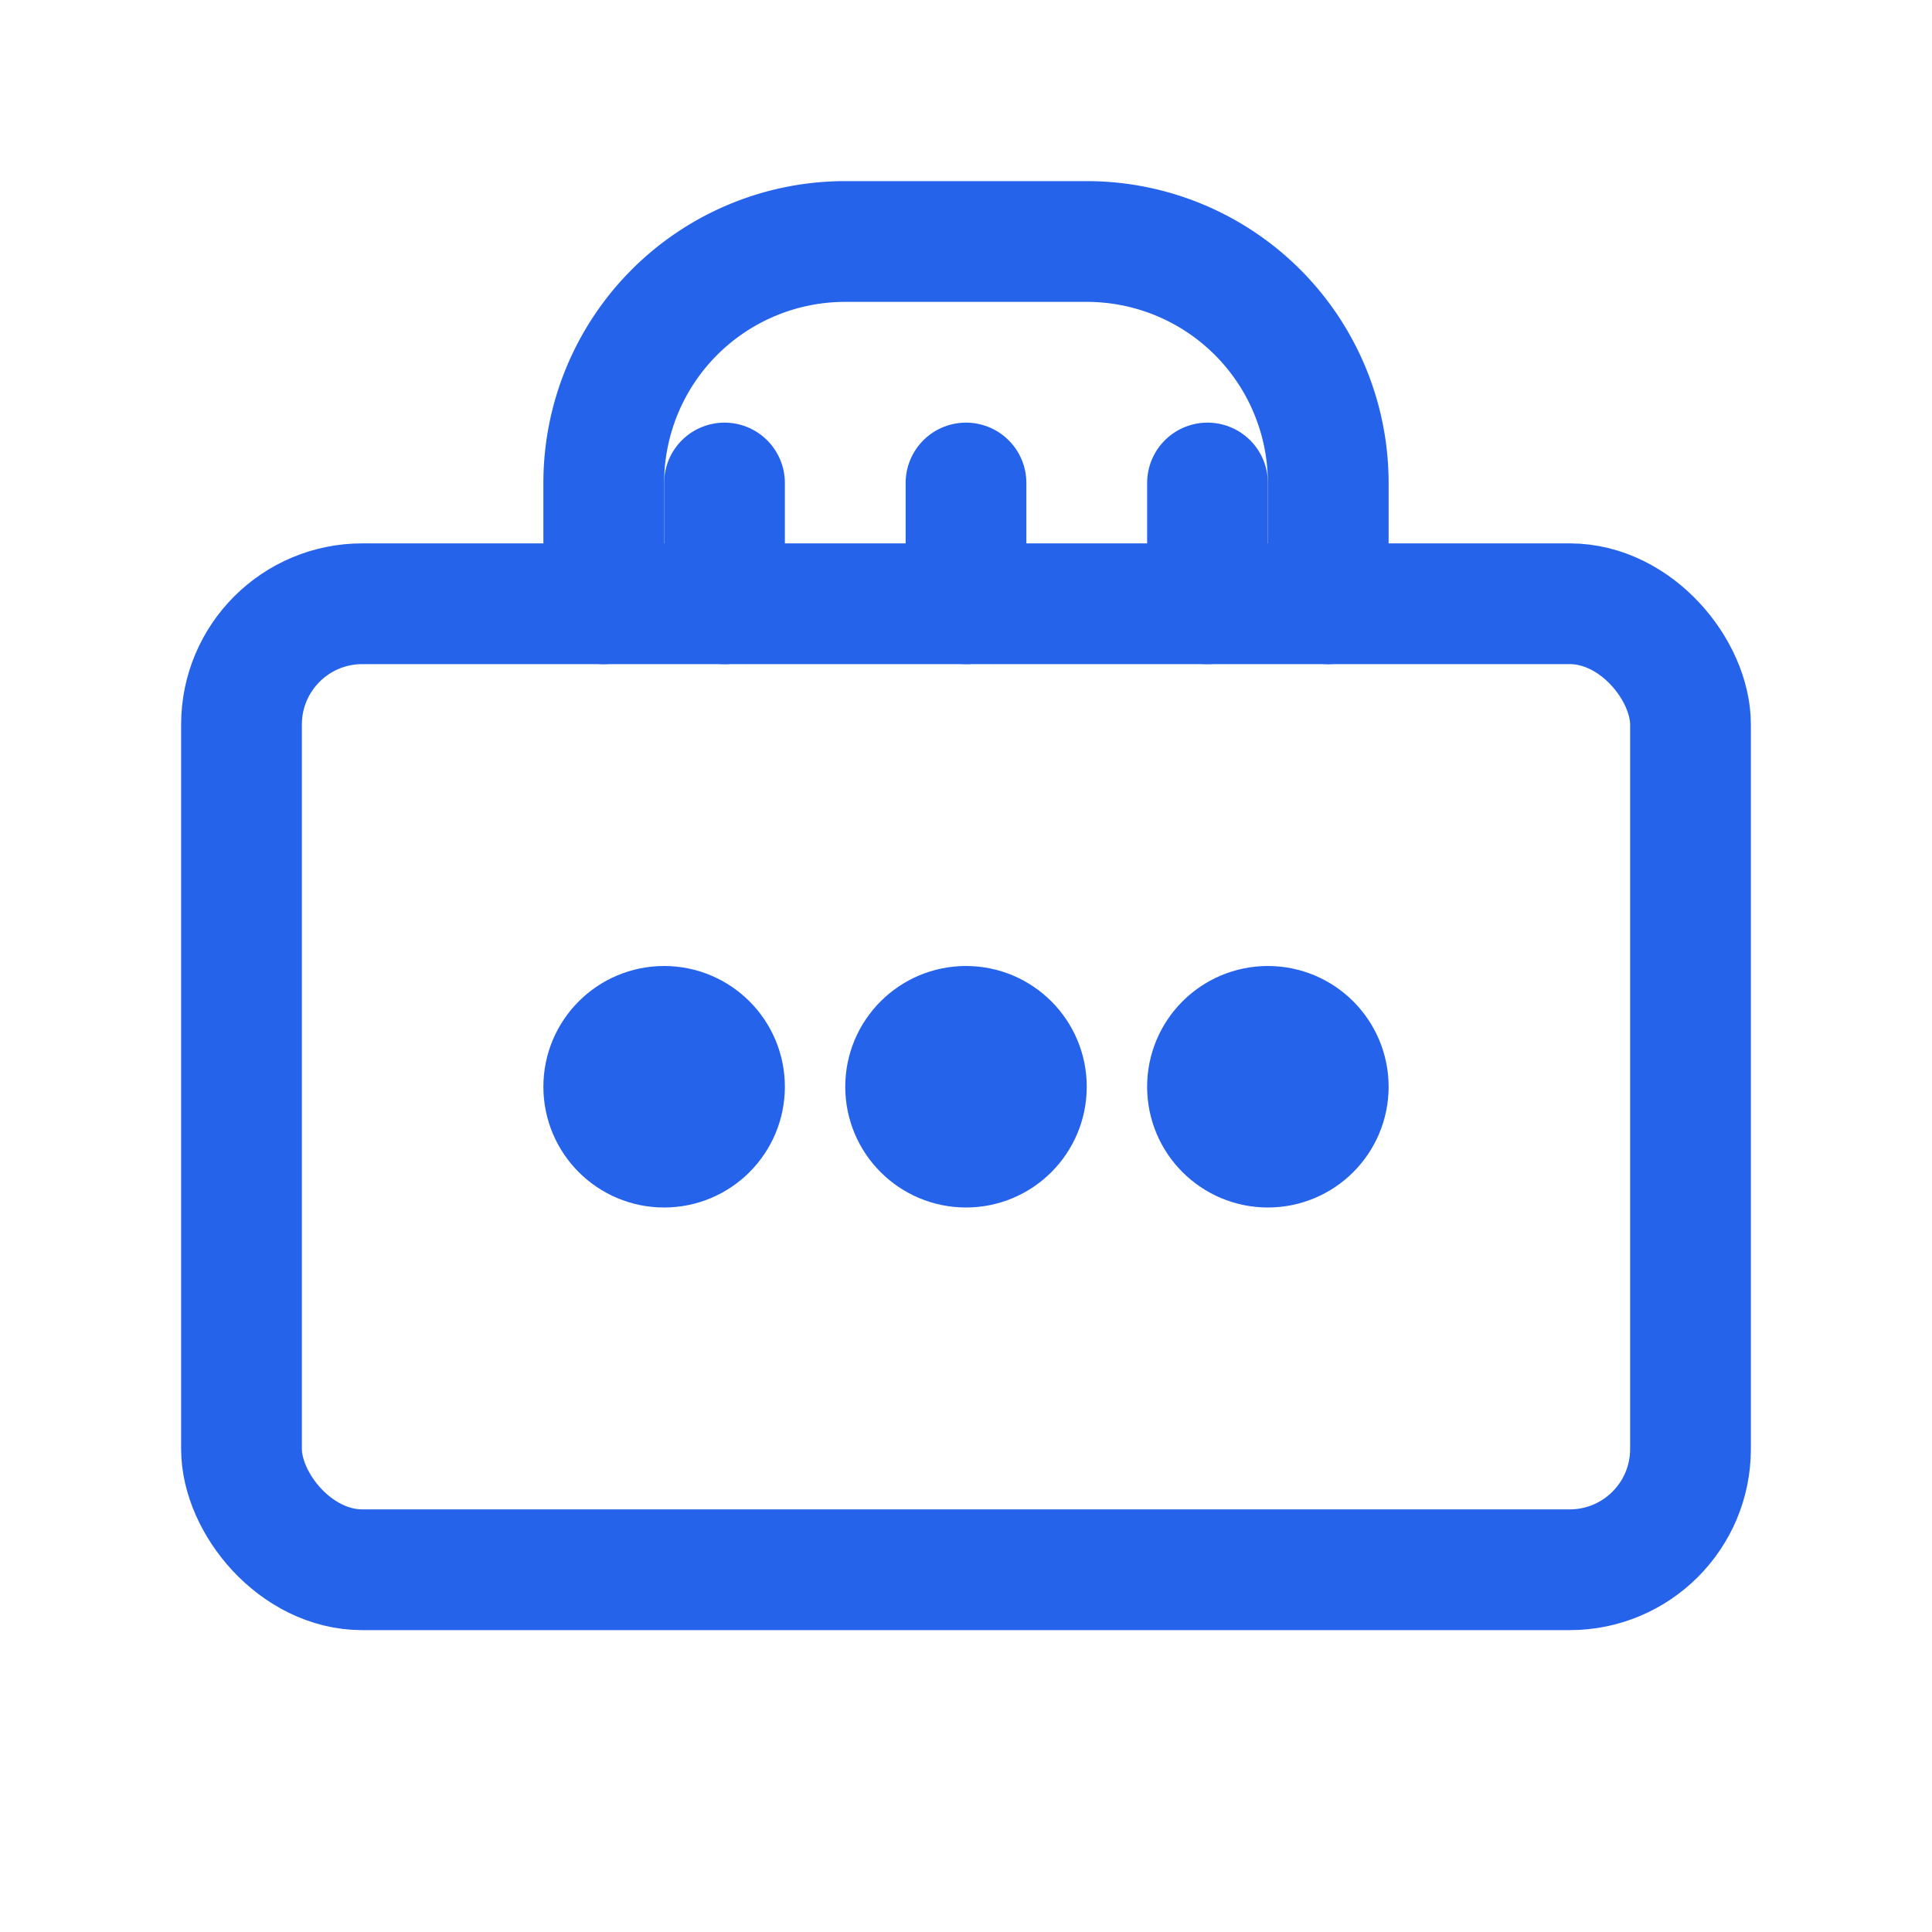
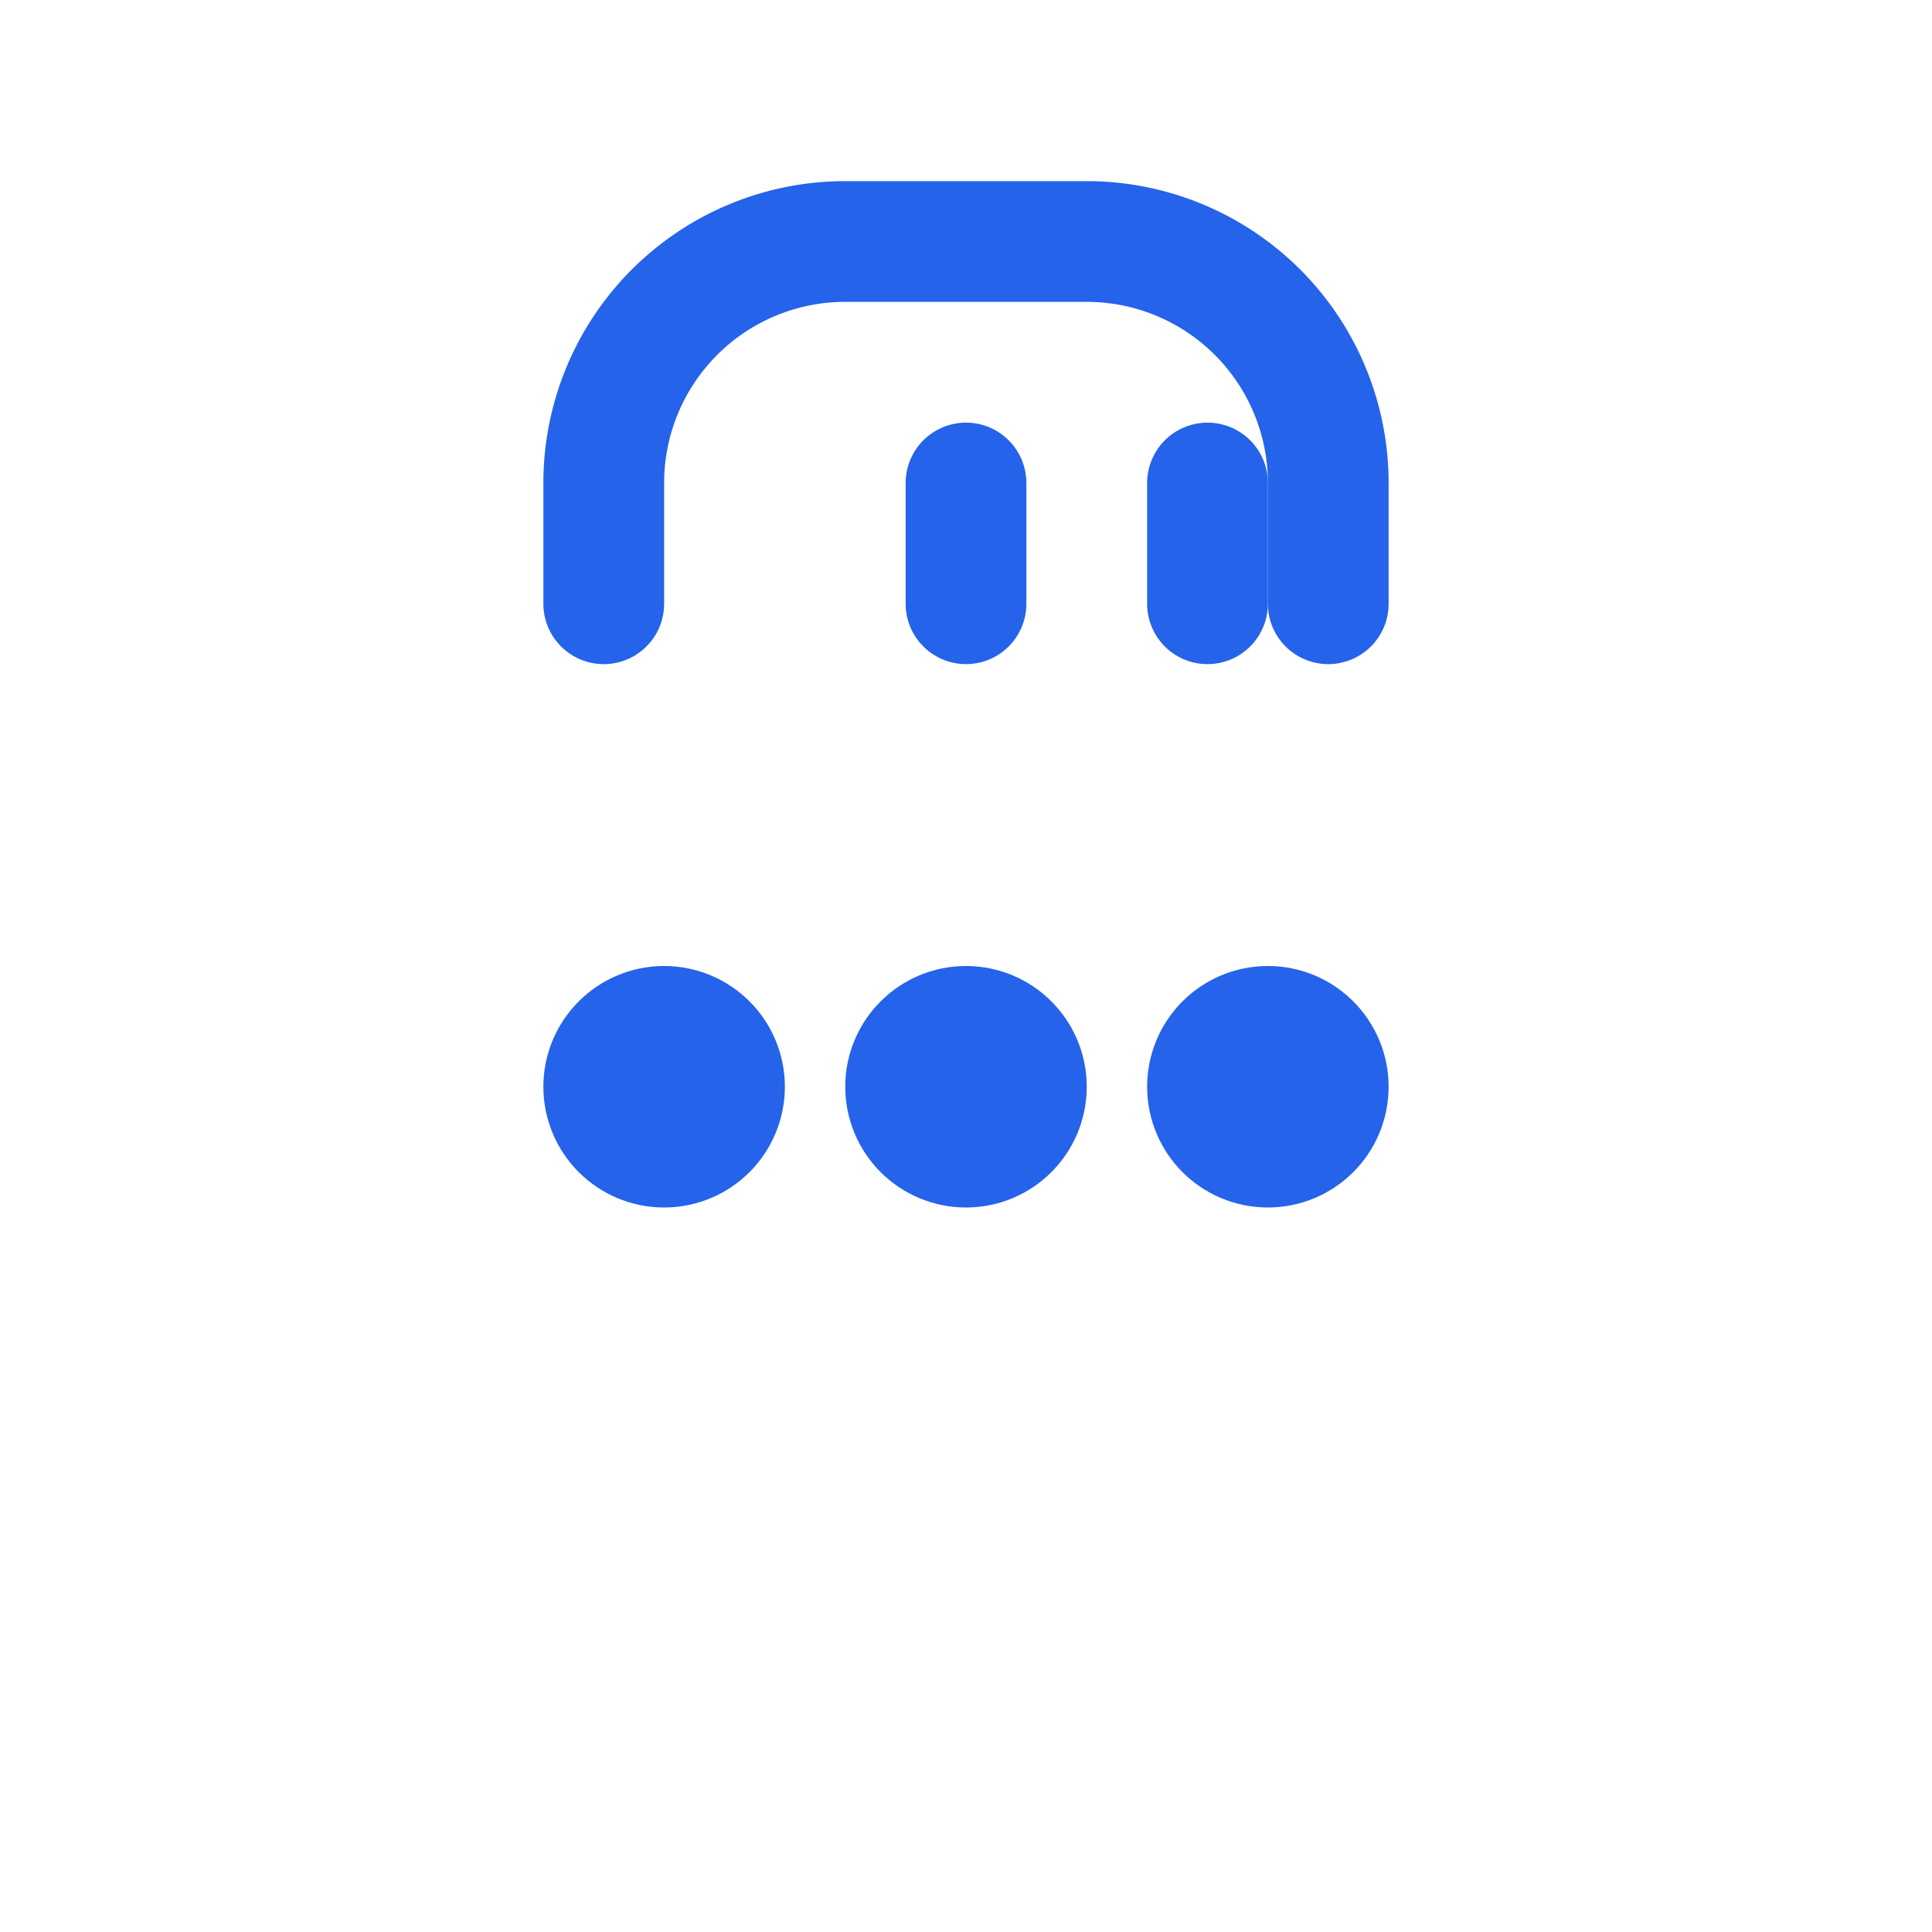
<svg xmlns="http://www.w3.org/2000/svg" width="32" height="32" viewBox="0 0 32 32" fill="none" stroke="#2563EB" stroke-width="2" stroke-linecap="round" stroke-linejoin="round">
-   <rect x="4" y="10" width="24" height="16" rx="2" />
  <path d="M10 10V8a4 4 0 0 1 4-4h4a4 4 0 0 1 4 4v2" />
  <circle cx="11" cy="18" r="1" fill="#2563EB" />
  <circle cx="16" cy="18" r="1" fill="#2563EB" />
  <circle cx="21" cy="18" r="1" fill="#2563EB" />
-   <path d="M12 10v-2" />
  <path d="M16 10v-2" />
  <path d="M20 10v-2" />
</svg>